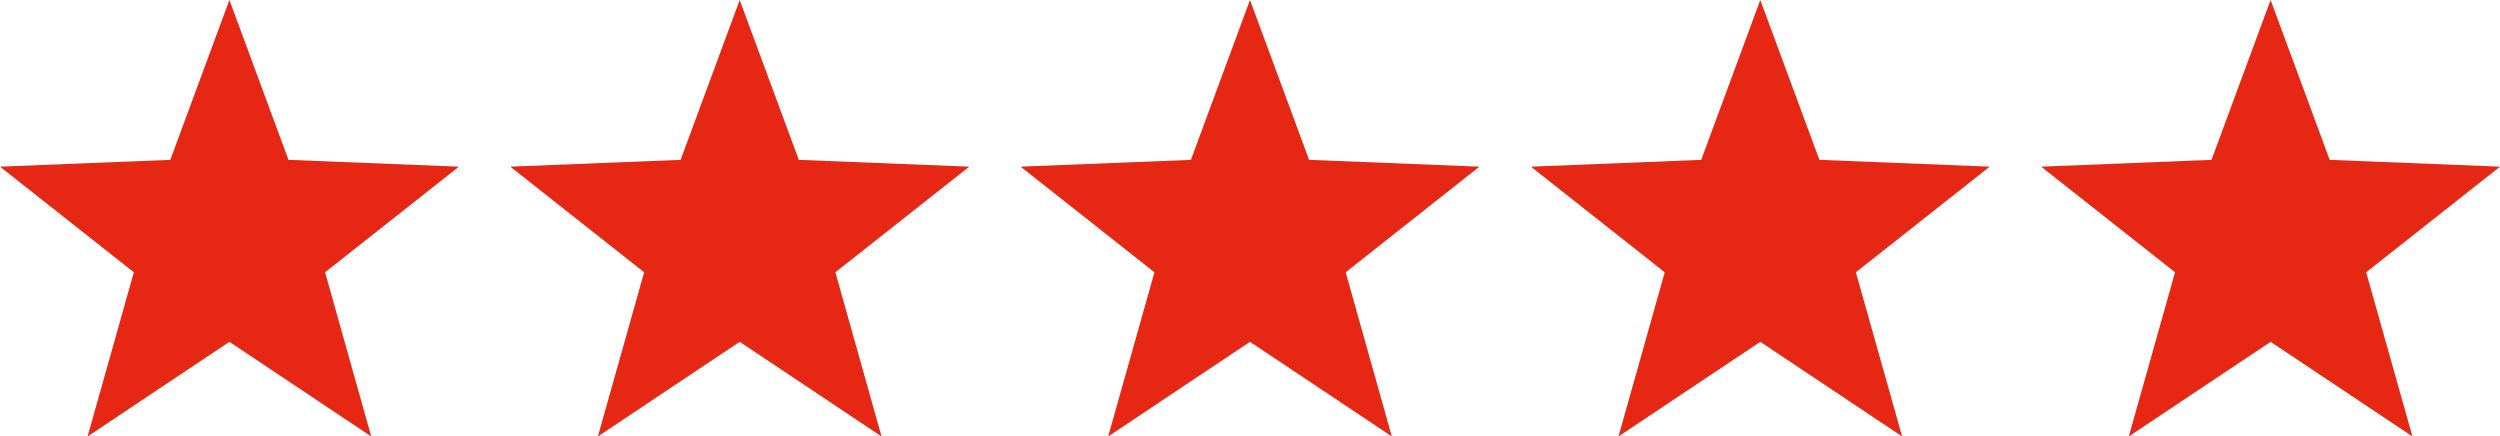
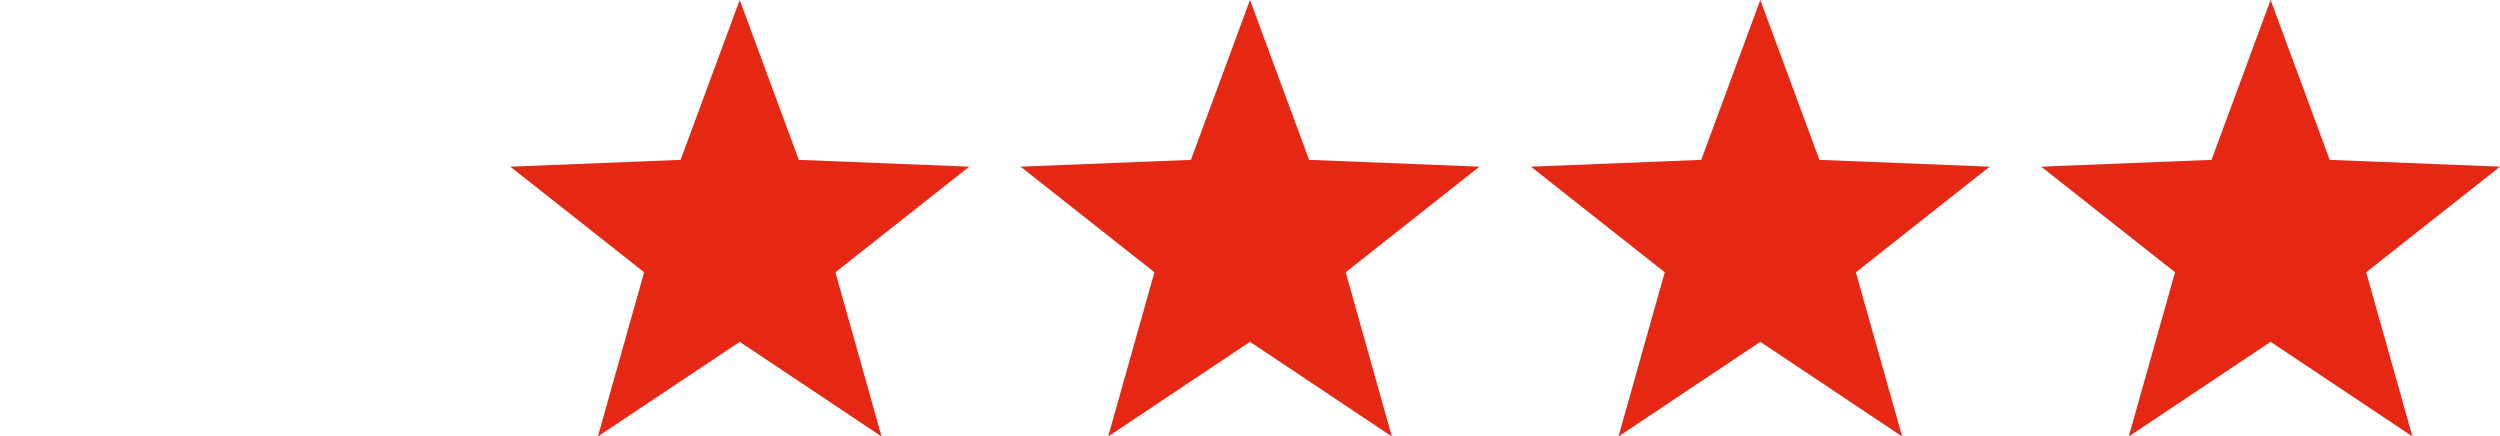
<svg xmlns="http://www.w3.org/2000/svg" id="Calque_2" width="191.26" height="33.39" viewBox="0 0 191.26 33.39">
  <g id="Calque_1-2">
-     <polygon points="17.55 0 22.07 12.23 35.11 12.75 24.87 20.83 28.4 33.39 17.55 26.15 6.7 33.39 10.24 20.83 0 12.75 13.03 12.23 17.55 0" fill="#e52713" />
    <polygon points="56.59 0 61.11 12.23 74.15 12.75 63.91 20.83 67.44 33.39 56.59 26.15 45.74 33.39 49.28 20.83 39.04 12.75 52.07 12.23 56.59 0" fill="#e52713" />
    <polygon points="95.63 0 100.15 12.23 113.18 12.75 102.95 20.83 106.48 33.39 95.63 26.15 84.78 33.39 88.32 20.83 78.08 12.75 91.11 12.23 95.63 0" fill="#e52713" />
    <polygon points="134.67 0 139.19 12.23 152.22 12.75 141.98 20.83 145.52 33.39 134.67 26.15 123.82 33.39 127.36 20.83 117.12 12.75 130.15 12.23 134.67 0" fill="#e52713" />
    <polygon points="173.71 0 178.23 12.23 191.26 12.75 181.02 20.83 184.56 33.39 173.71 26.15 162.86 33.39 166.4 20.83 156.16 12.75 169.19 12.23 173.71 0" fill="#e52713" />
  </g>
</svg>